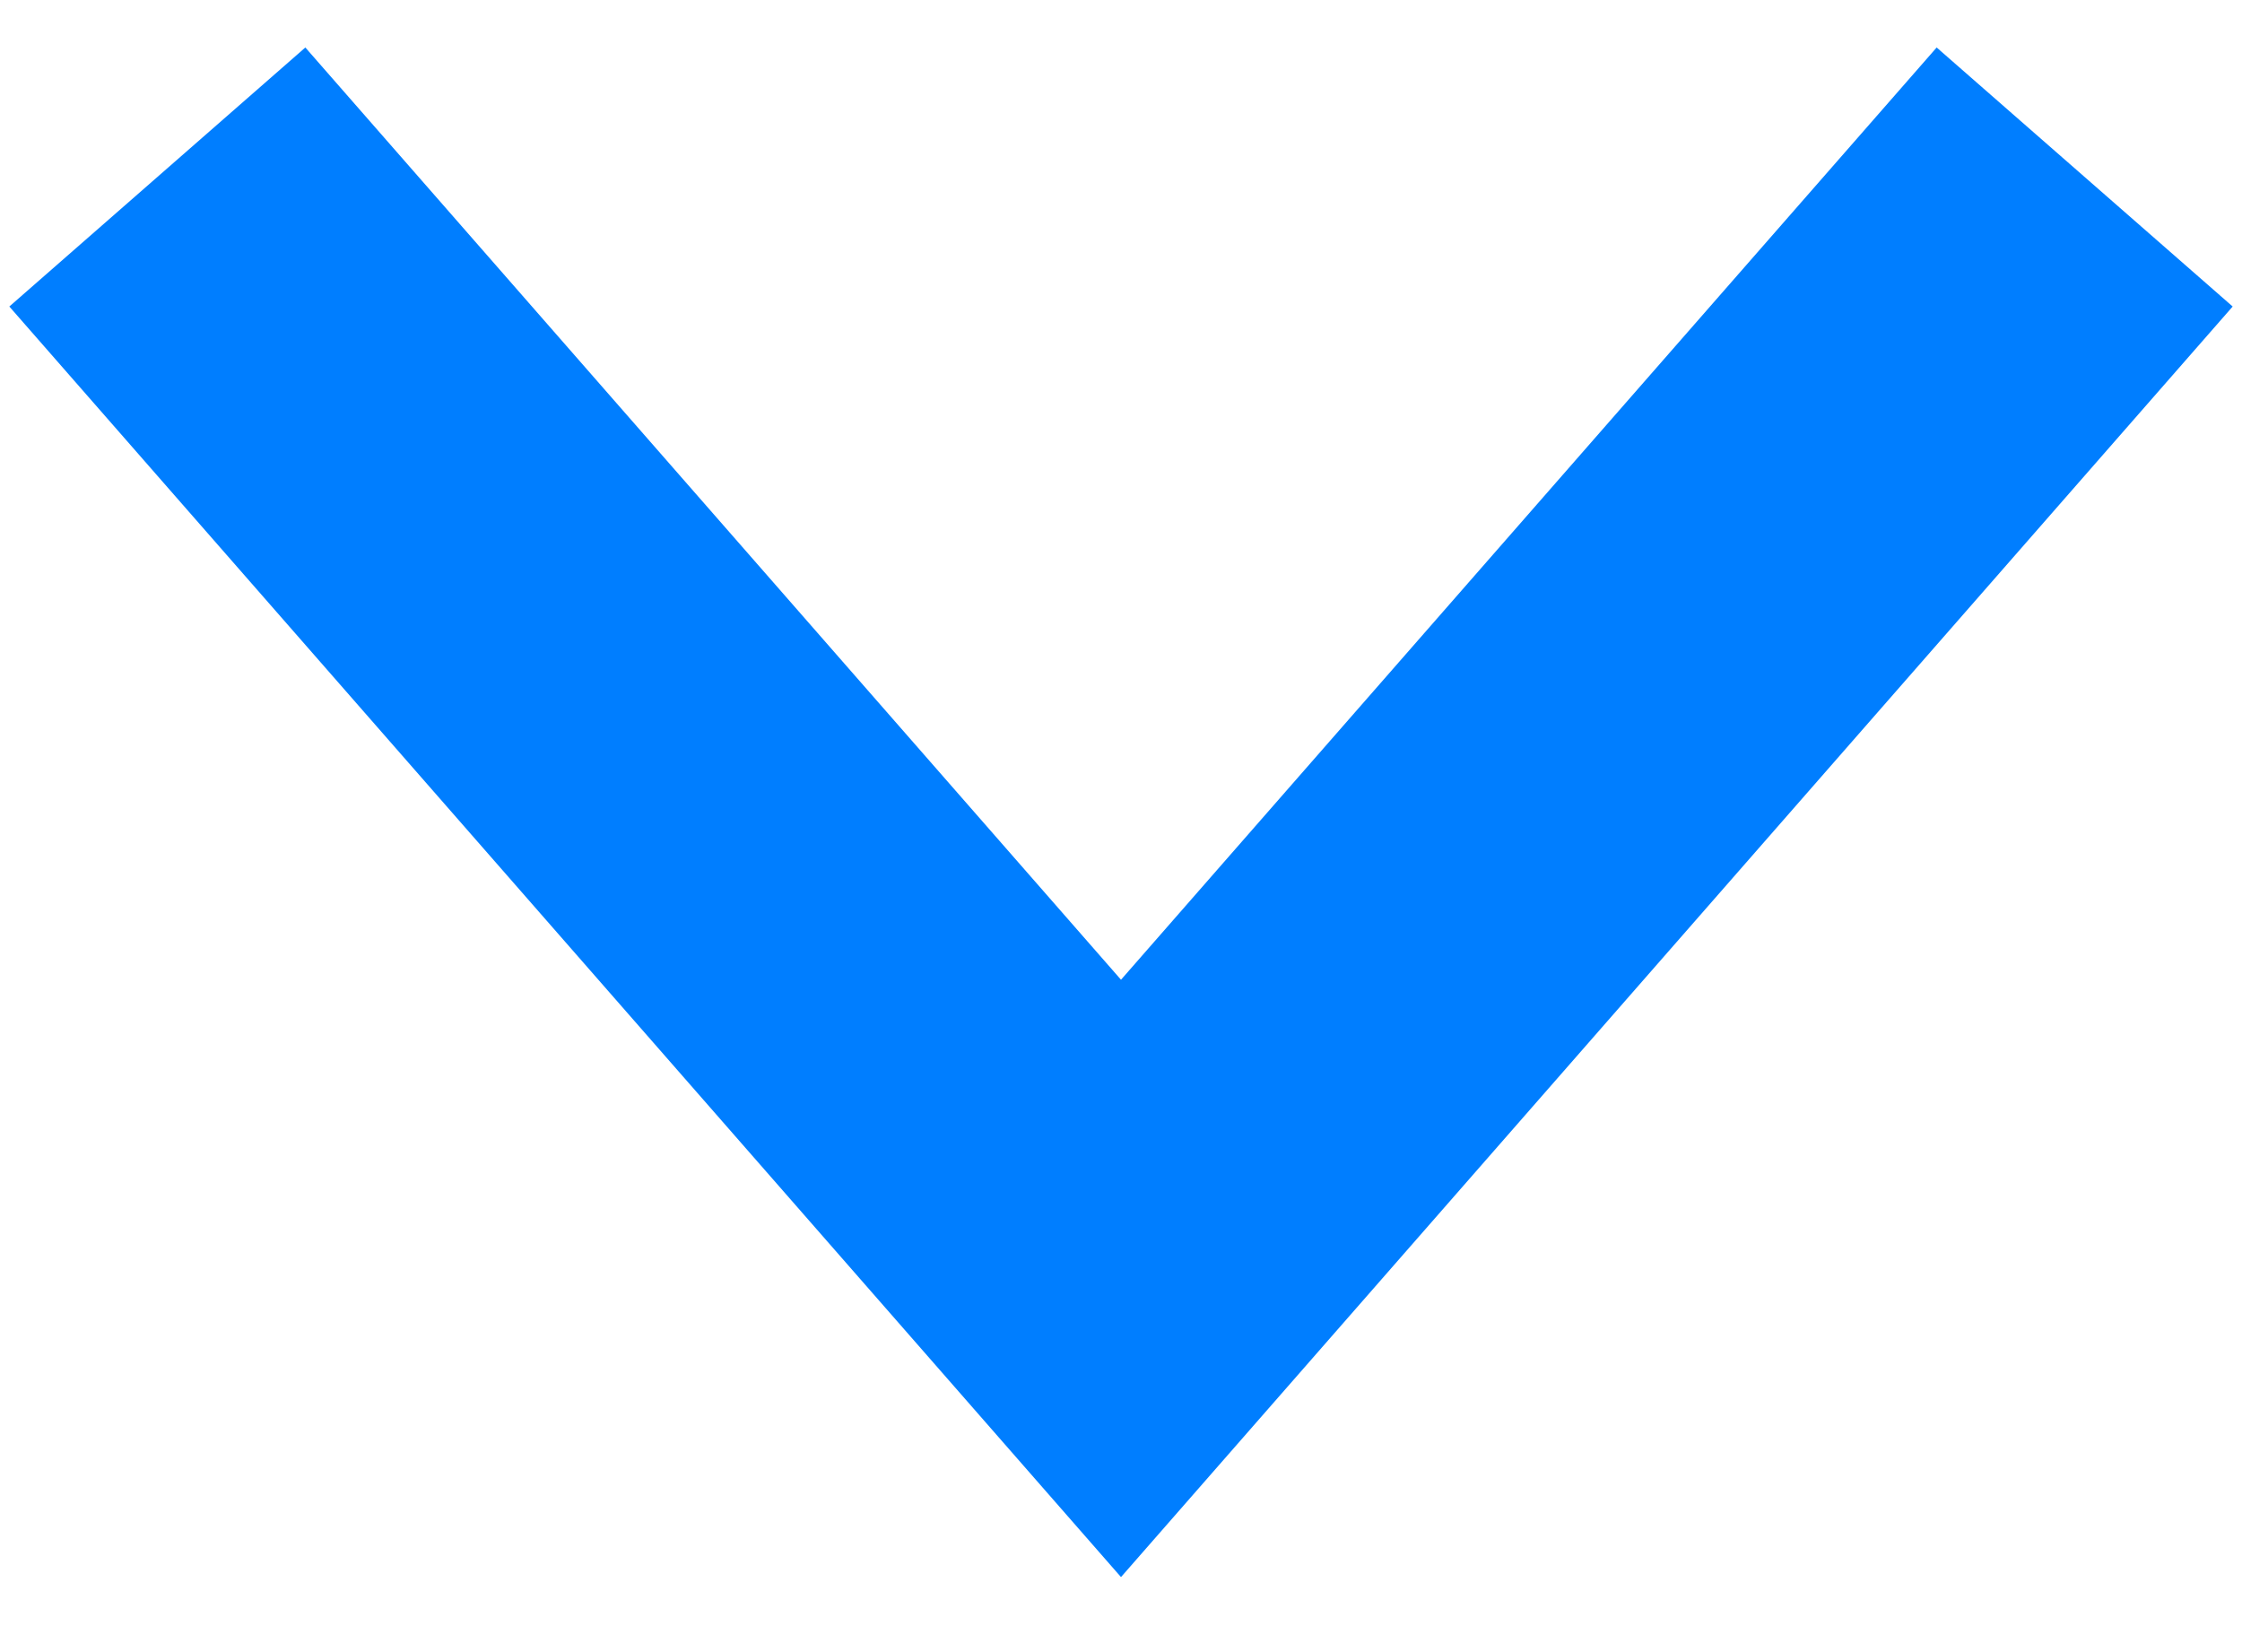
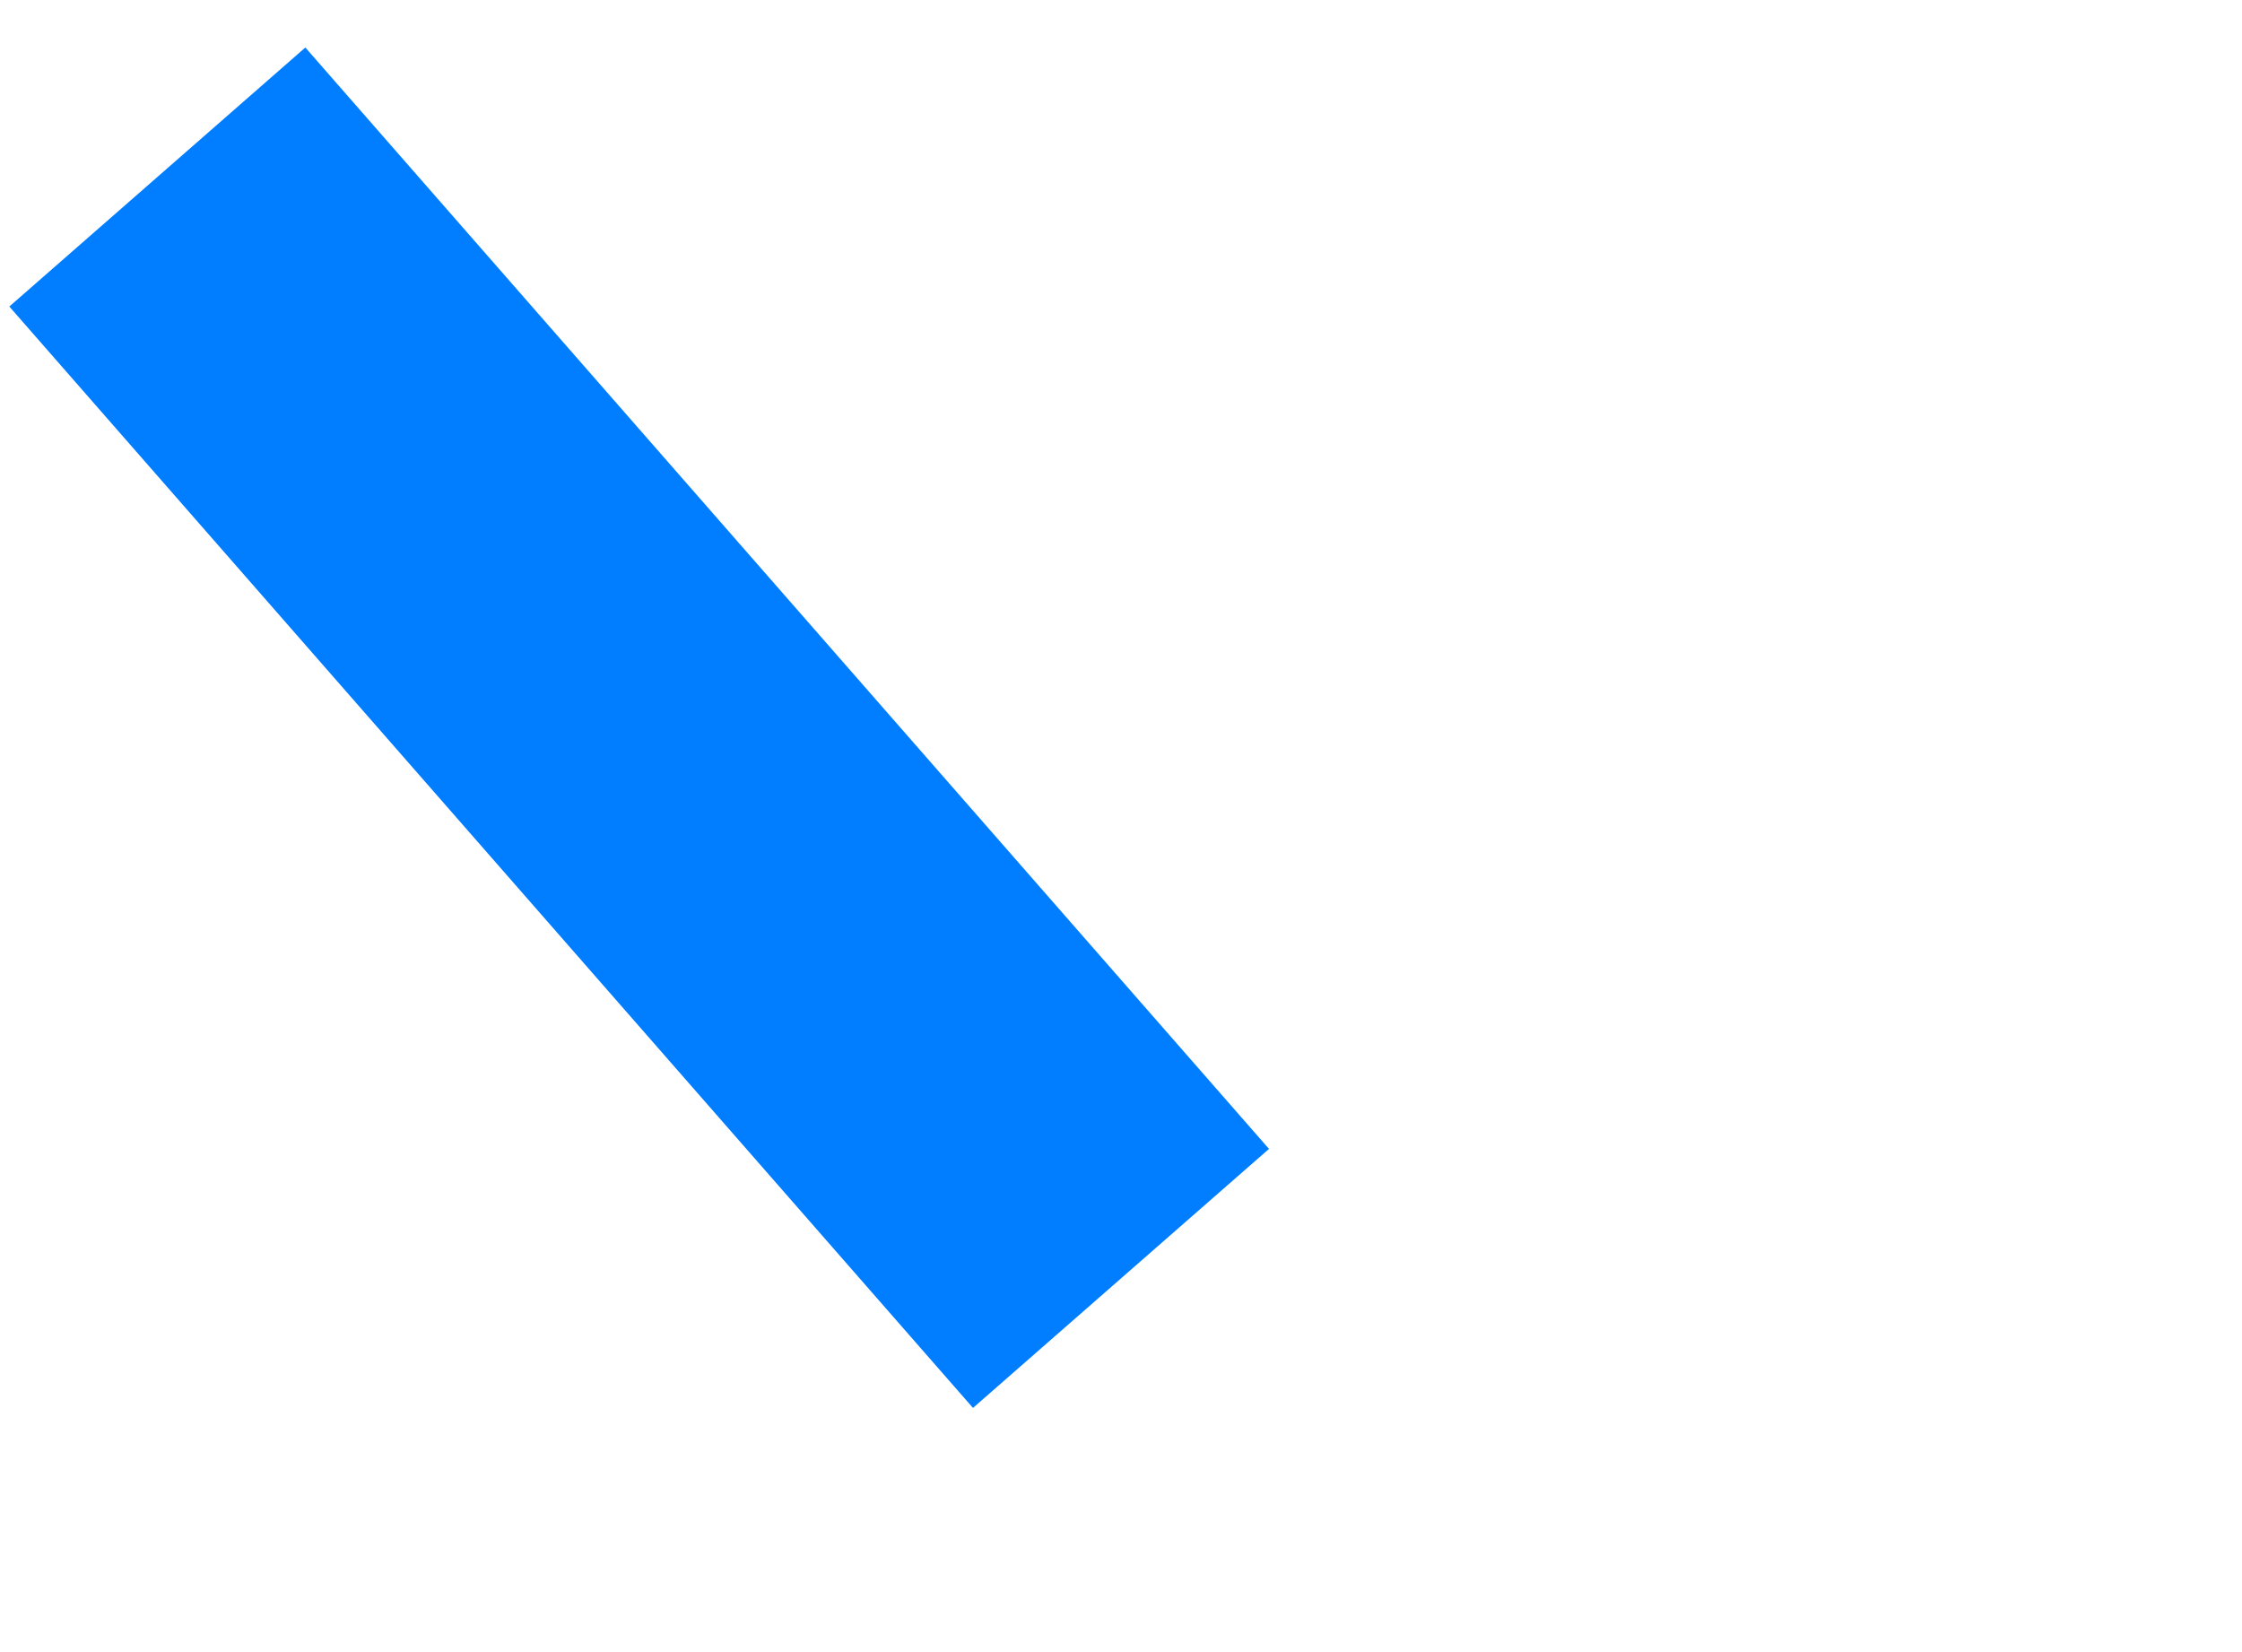
<svg xmlns="http://www.w3.org/2000/svg" version="1.0" id="Layer_1" x="0px" y="0px" viewBox="0 0 11.4 8.4" style="enable-background:new 0 0 11.4 8.4;" xml:space="preserve">
  <style type="text/css">
	.st0{fill:none;stroke:#007eff;stroke-width:2;}
</style>
-   <path id="Path_1" class="st0" d="M0.8,0.9l4.9,5.6l4.9-5.6" />
+   <path id="Path_1" class="st0" d="M0.8,0.9l4.9,5.6" />
</svg>